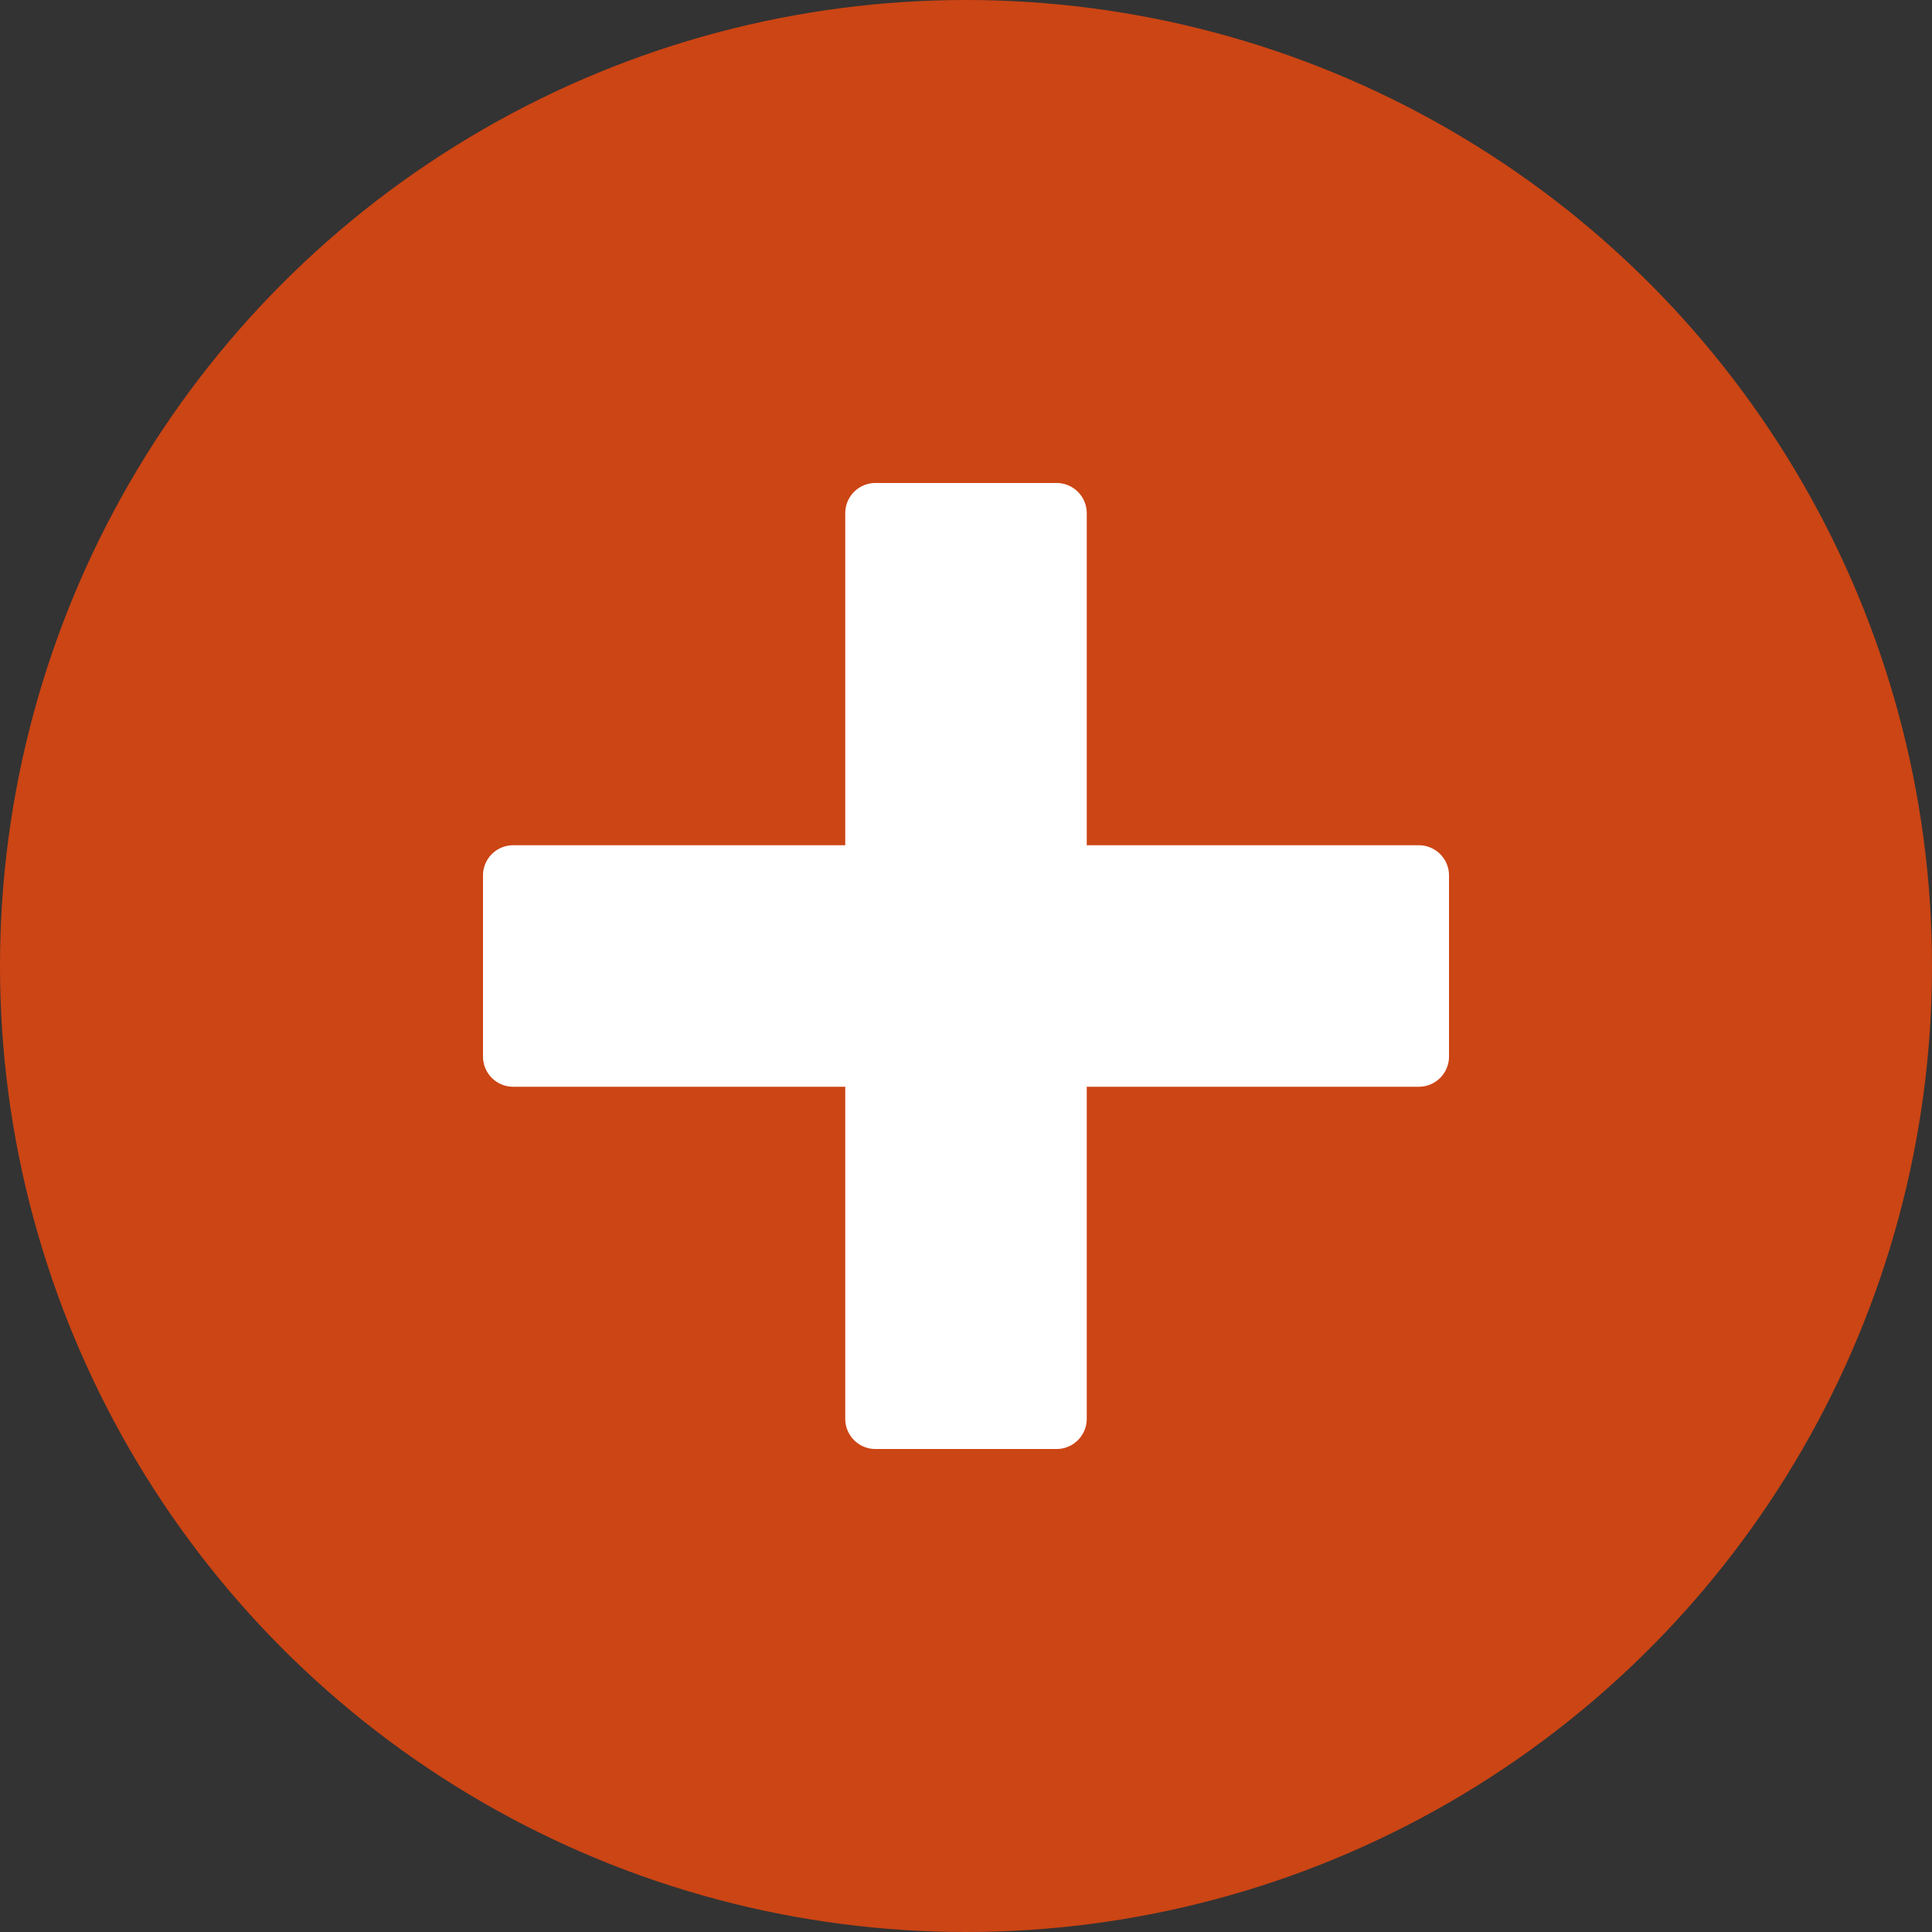
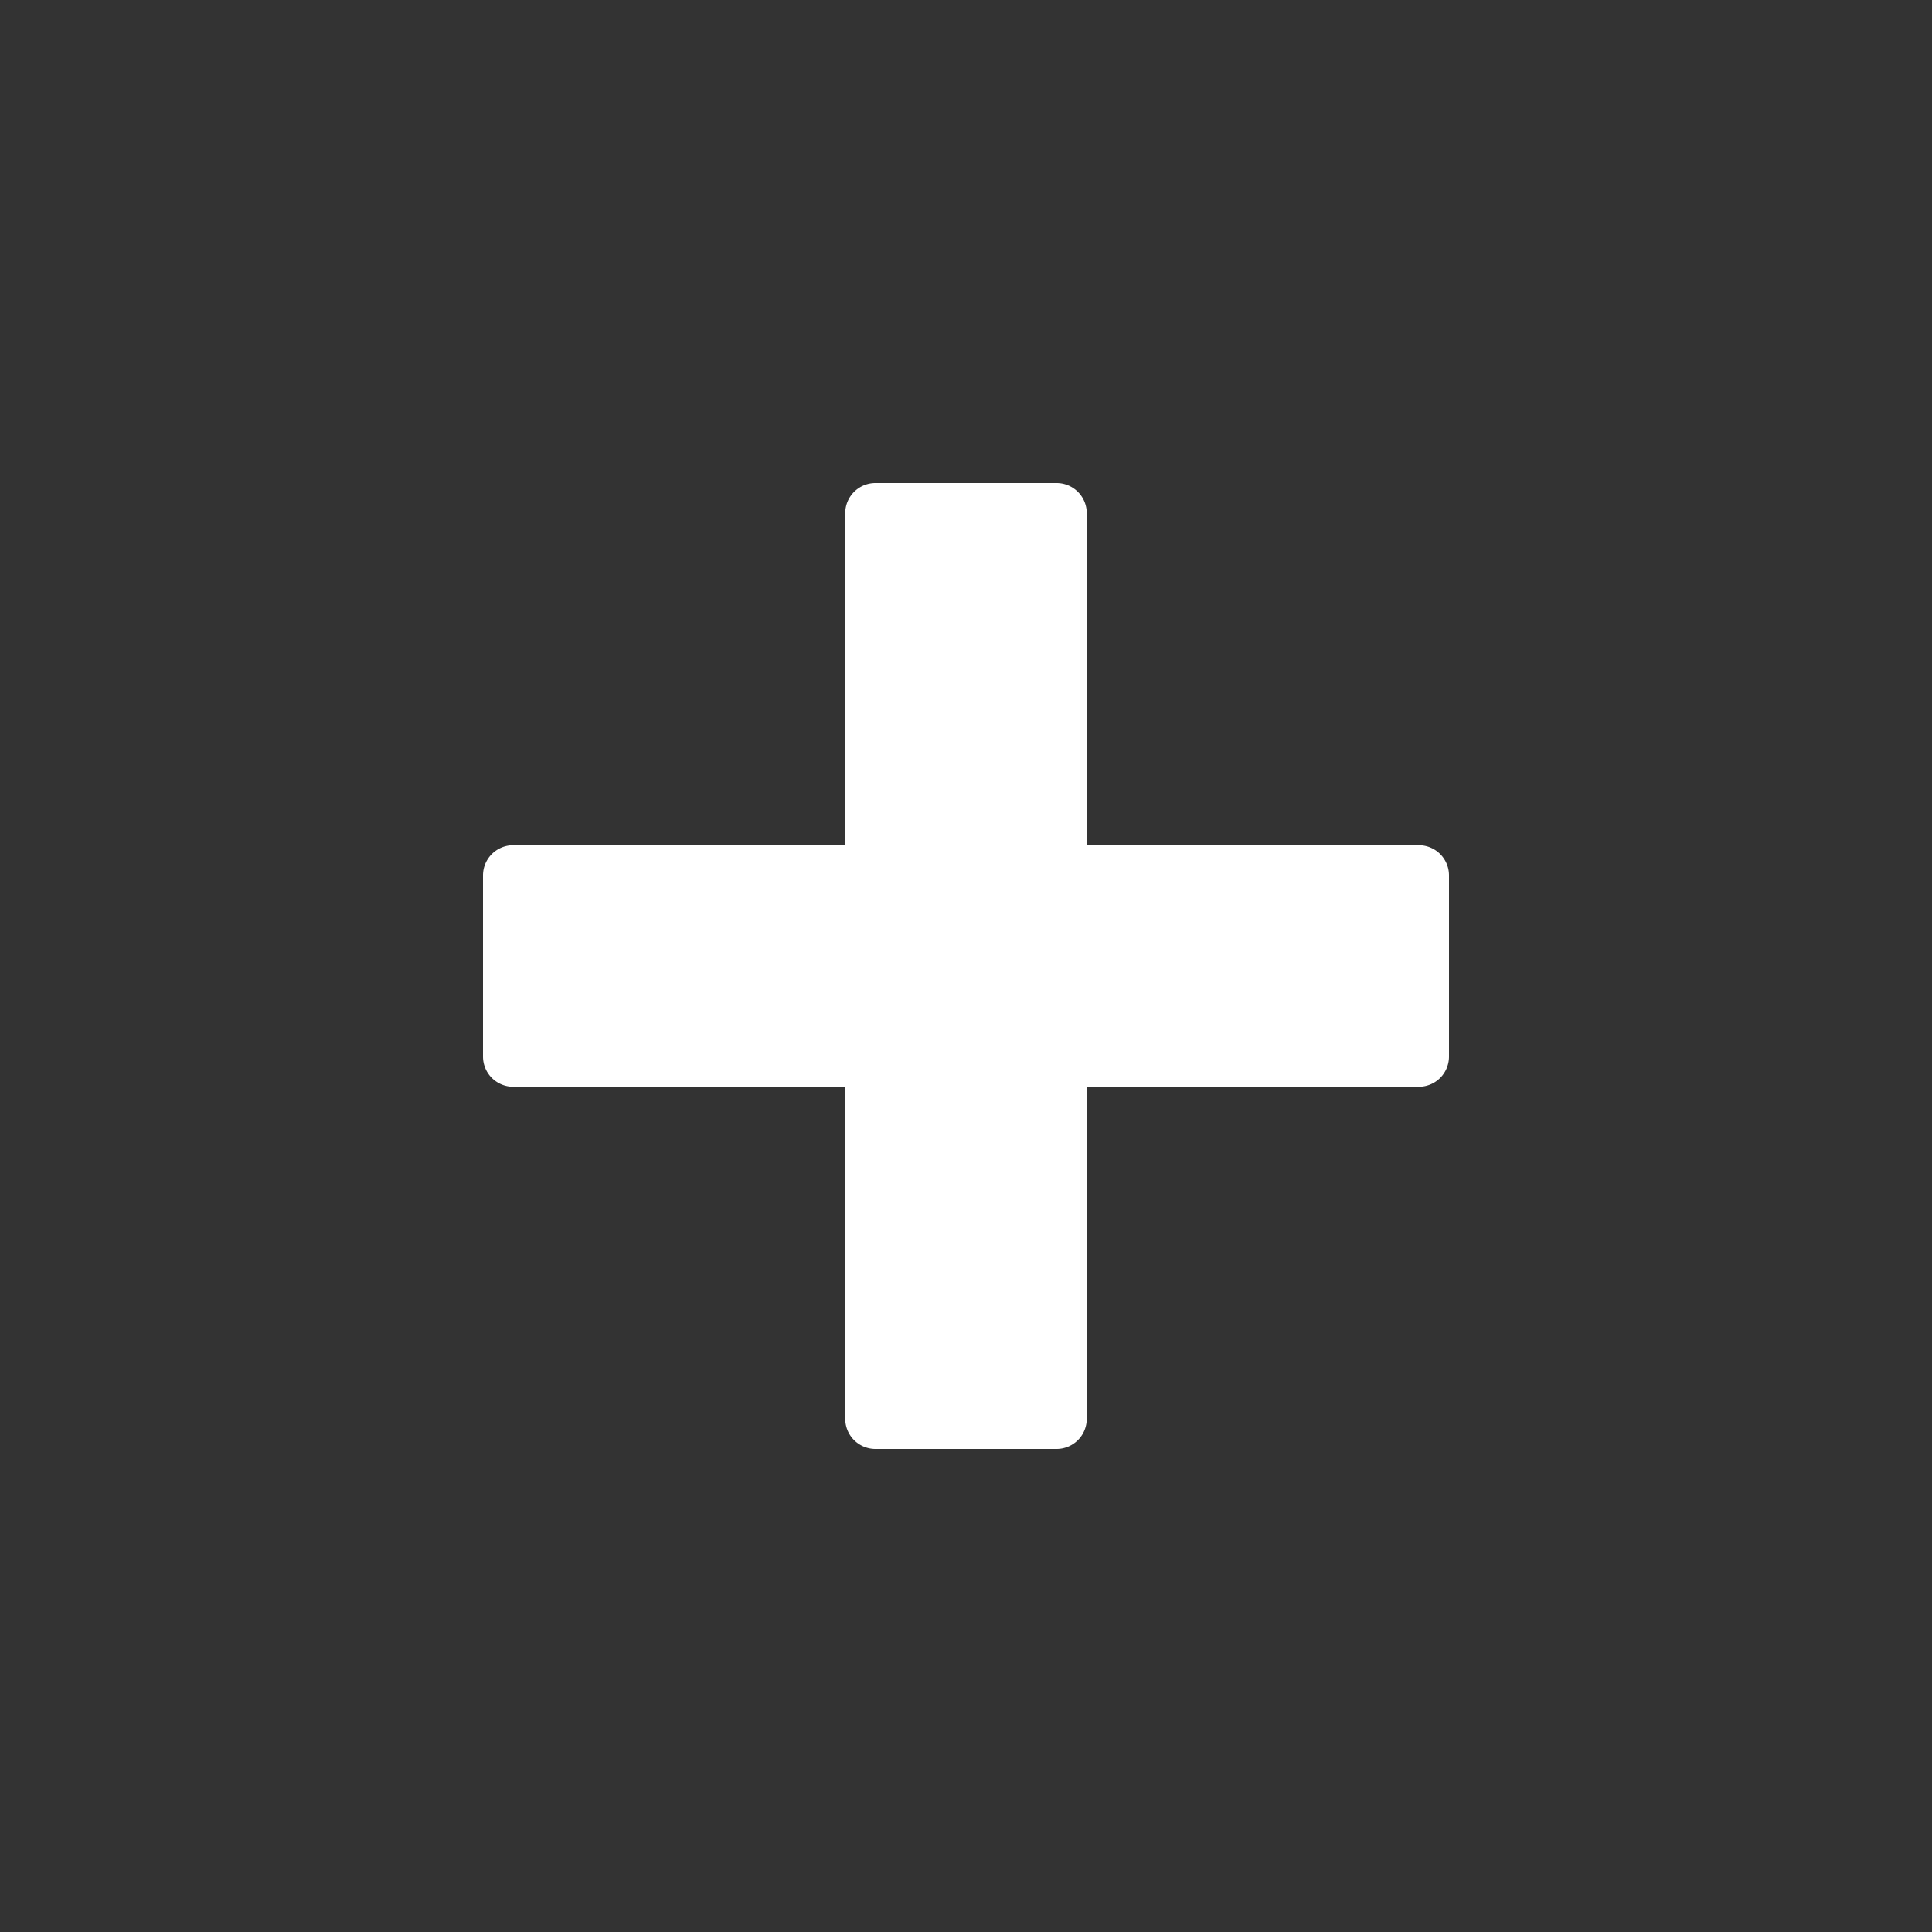
<svg xmlns="http://www.w3.org/2000/svg" width="96" height="96" viewBox="0 0 96 96">
  <rect x="0" y="0" width="96" height="96" fill="#333333" stroke="none" />
  <g id="Gruppe_60" data-name="Gruppe 60" transform="translate(904 -1245)">
-     <circle id="plus" cx="48" cy="48" r="48" transform="translate(-904 1245)" fill="#cc4514" />
    <path id="Icon_metro-plus" data-name="Icon metro-plus" d="M49.071,19.928h-16.5V3.428a1.5,1.5,0,0,0-1.5-1.5h-9a1.5,1.5,0,0,0-1.5,1.5v16.5H4.071a1.5,1.5,0,0,0-1.5,1.5v9a1.5,1.5,0,0,0,1.5,1.5h16.5v16.5a1.5,1.5,0,0,0,1.5,1.5h9a1.5,1.5,0,0,0,1.5-1.5v-16.5h16.5a1.5,1.5,0,0,0,1.5-1.5v-9A1.5,1.5,0,0,0,49.071,19.928Z" transform="translate(-882.571 1267.072)" fill="#fff" />
  </g>
</svg>